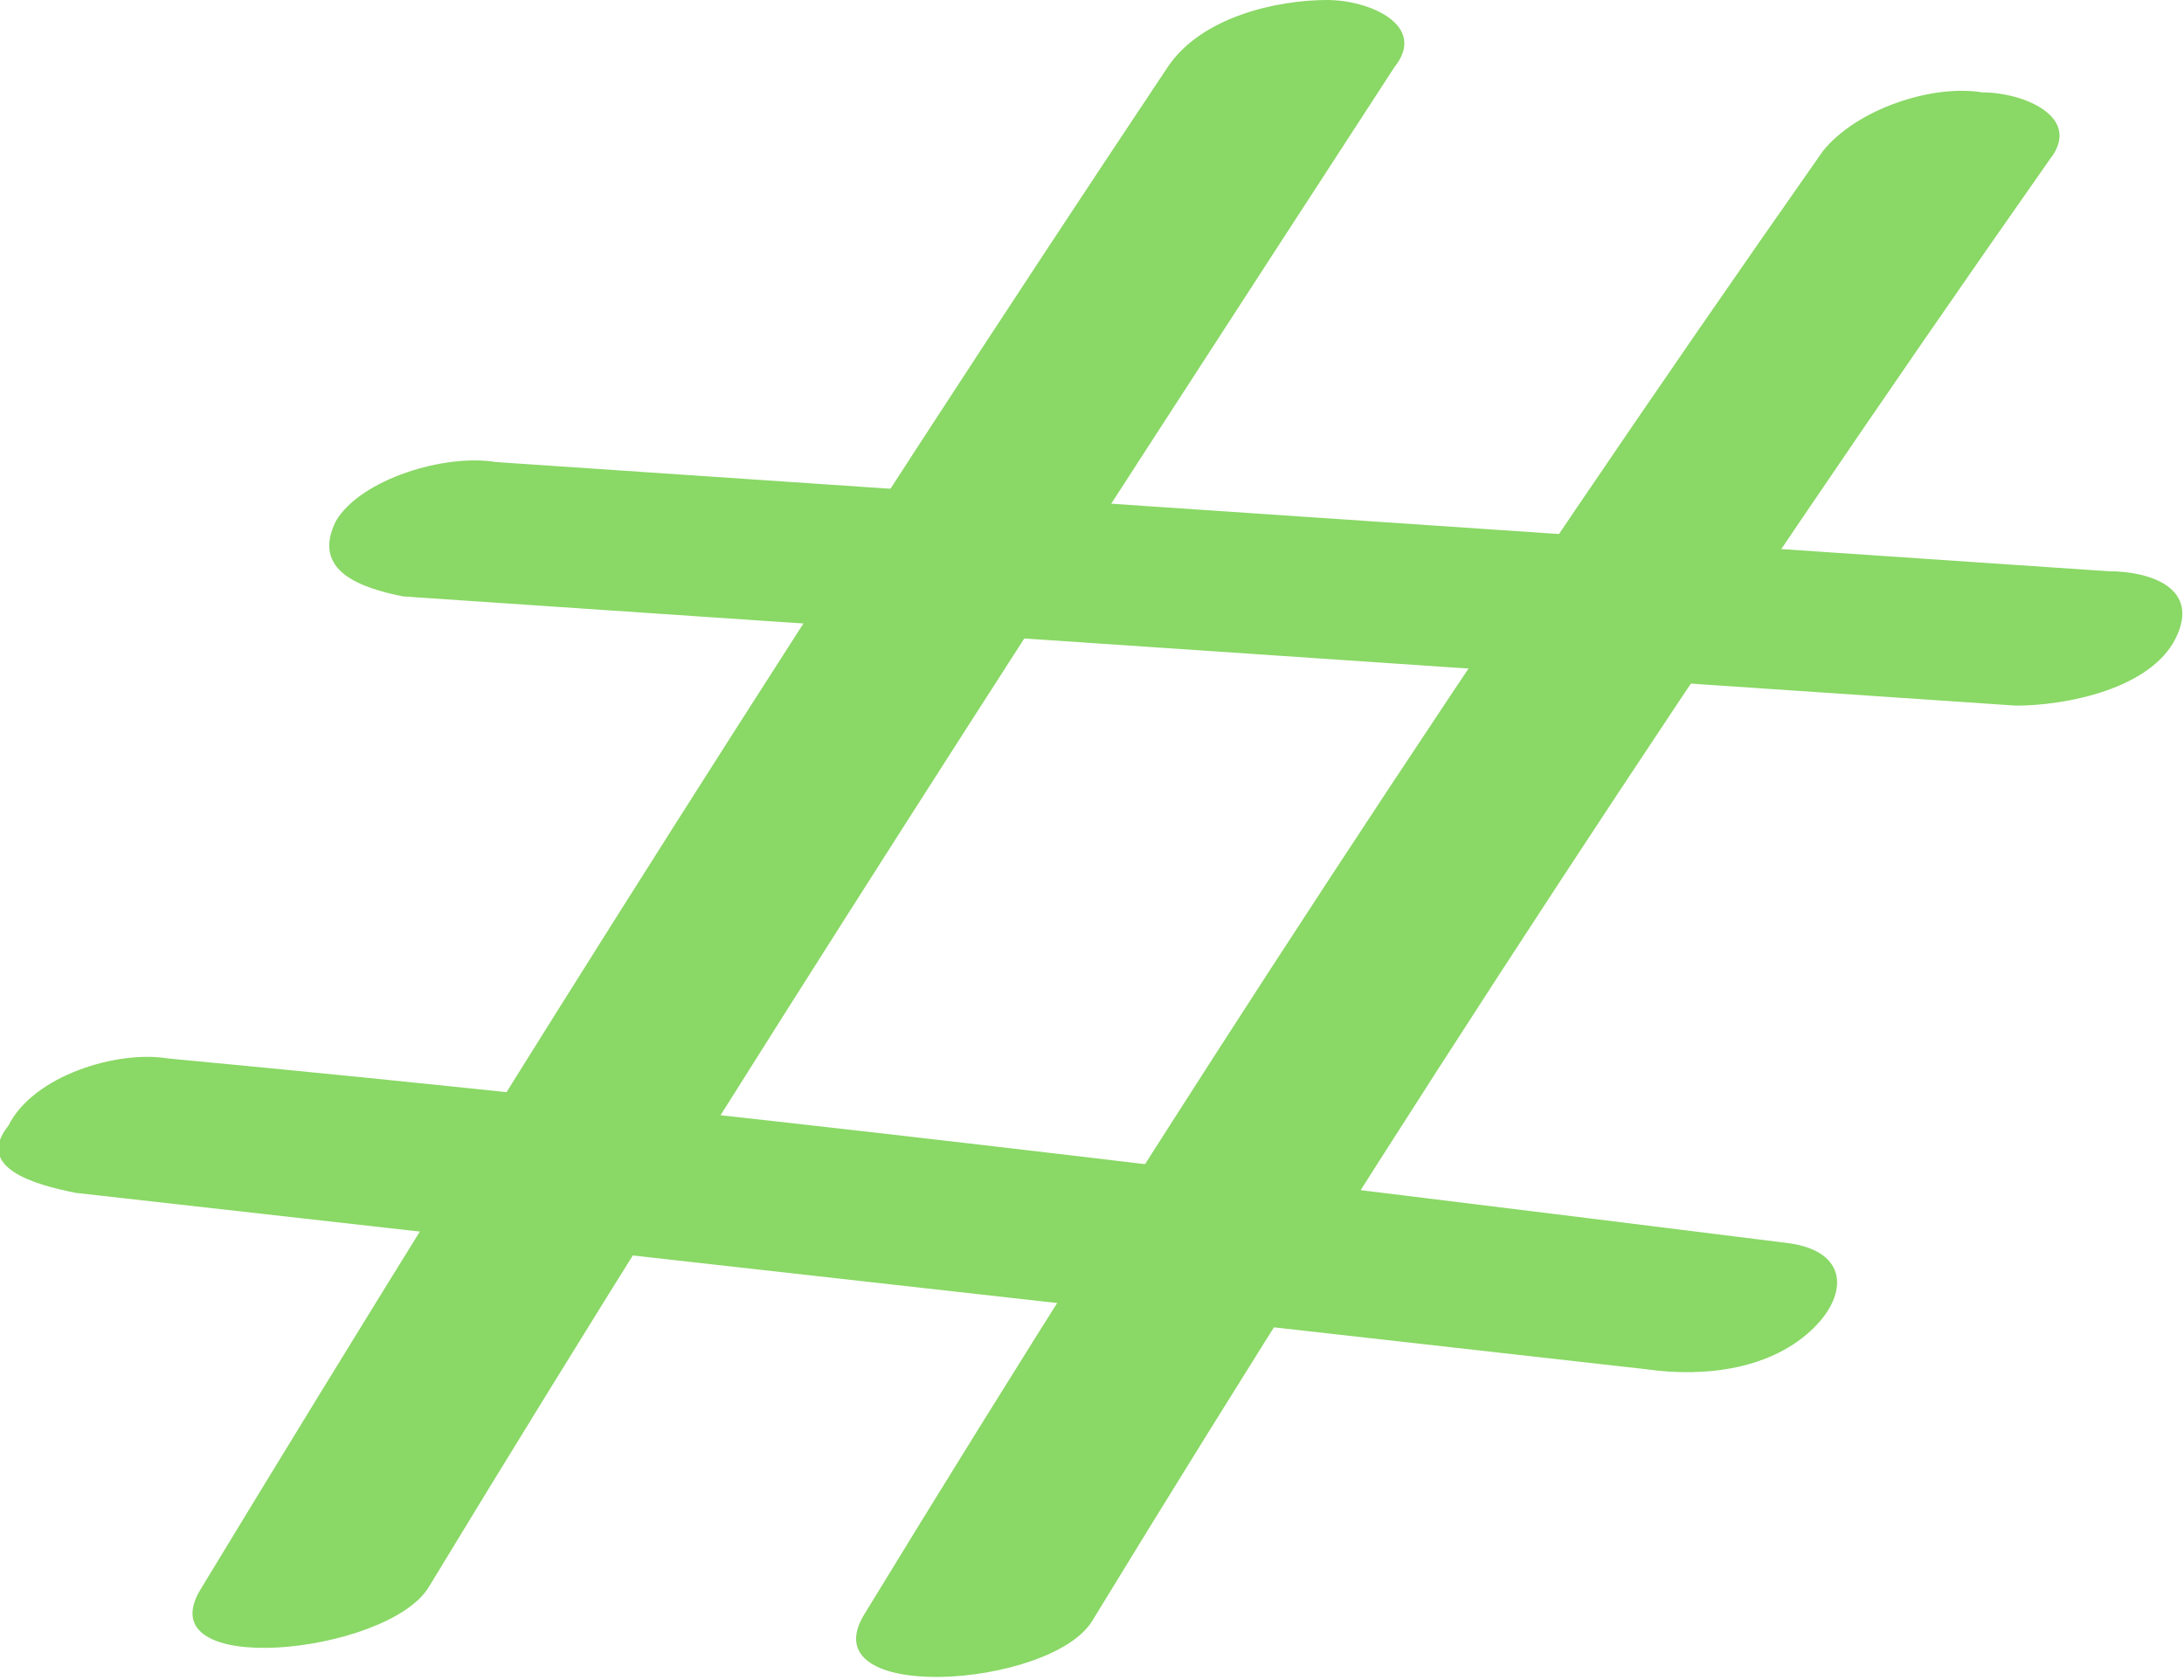
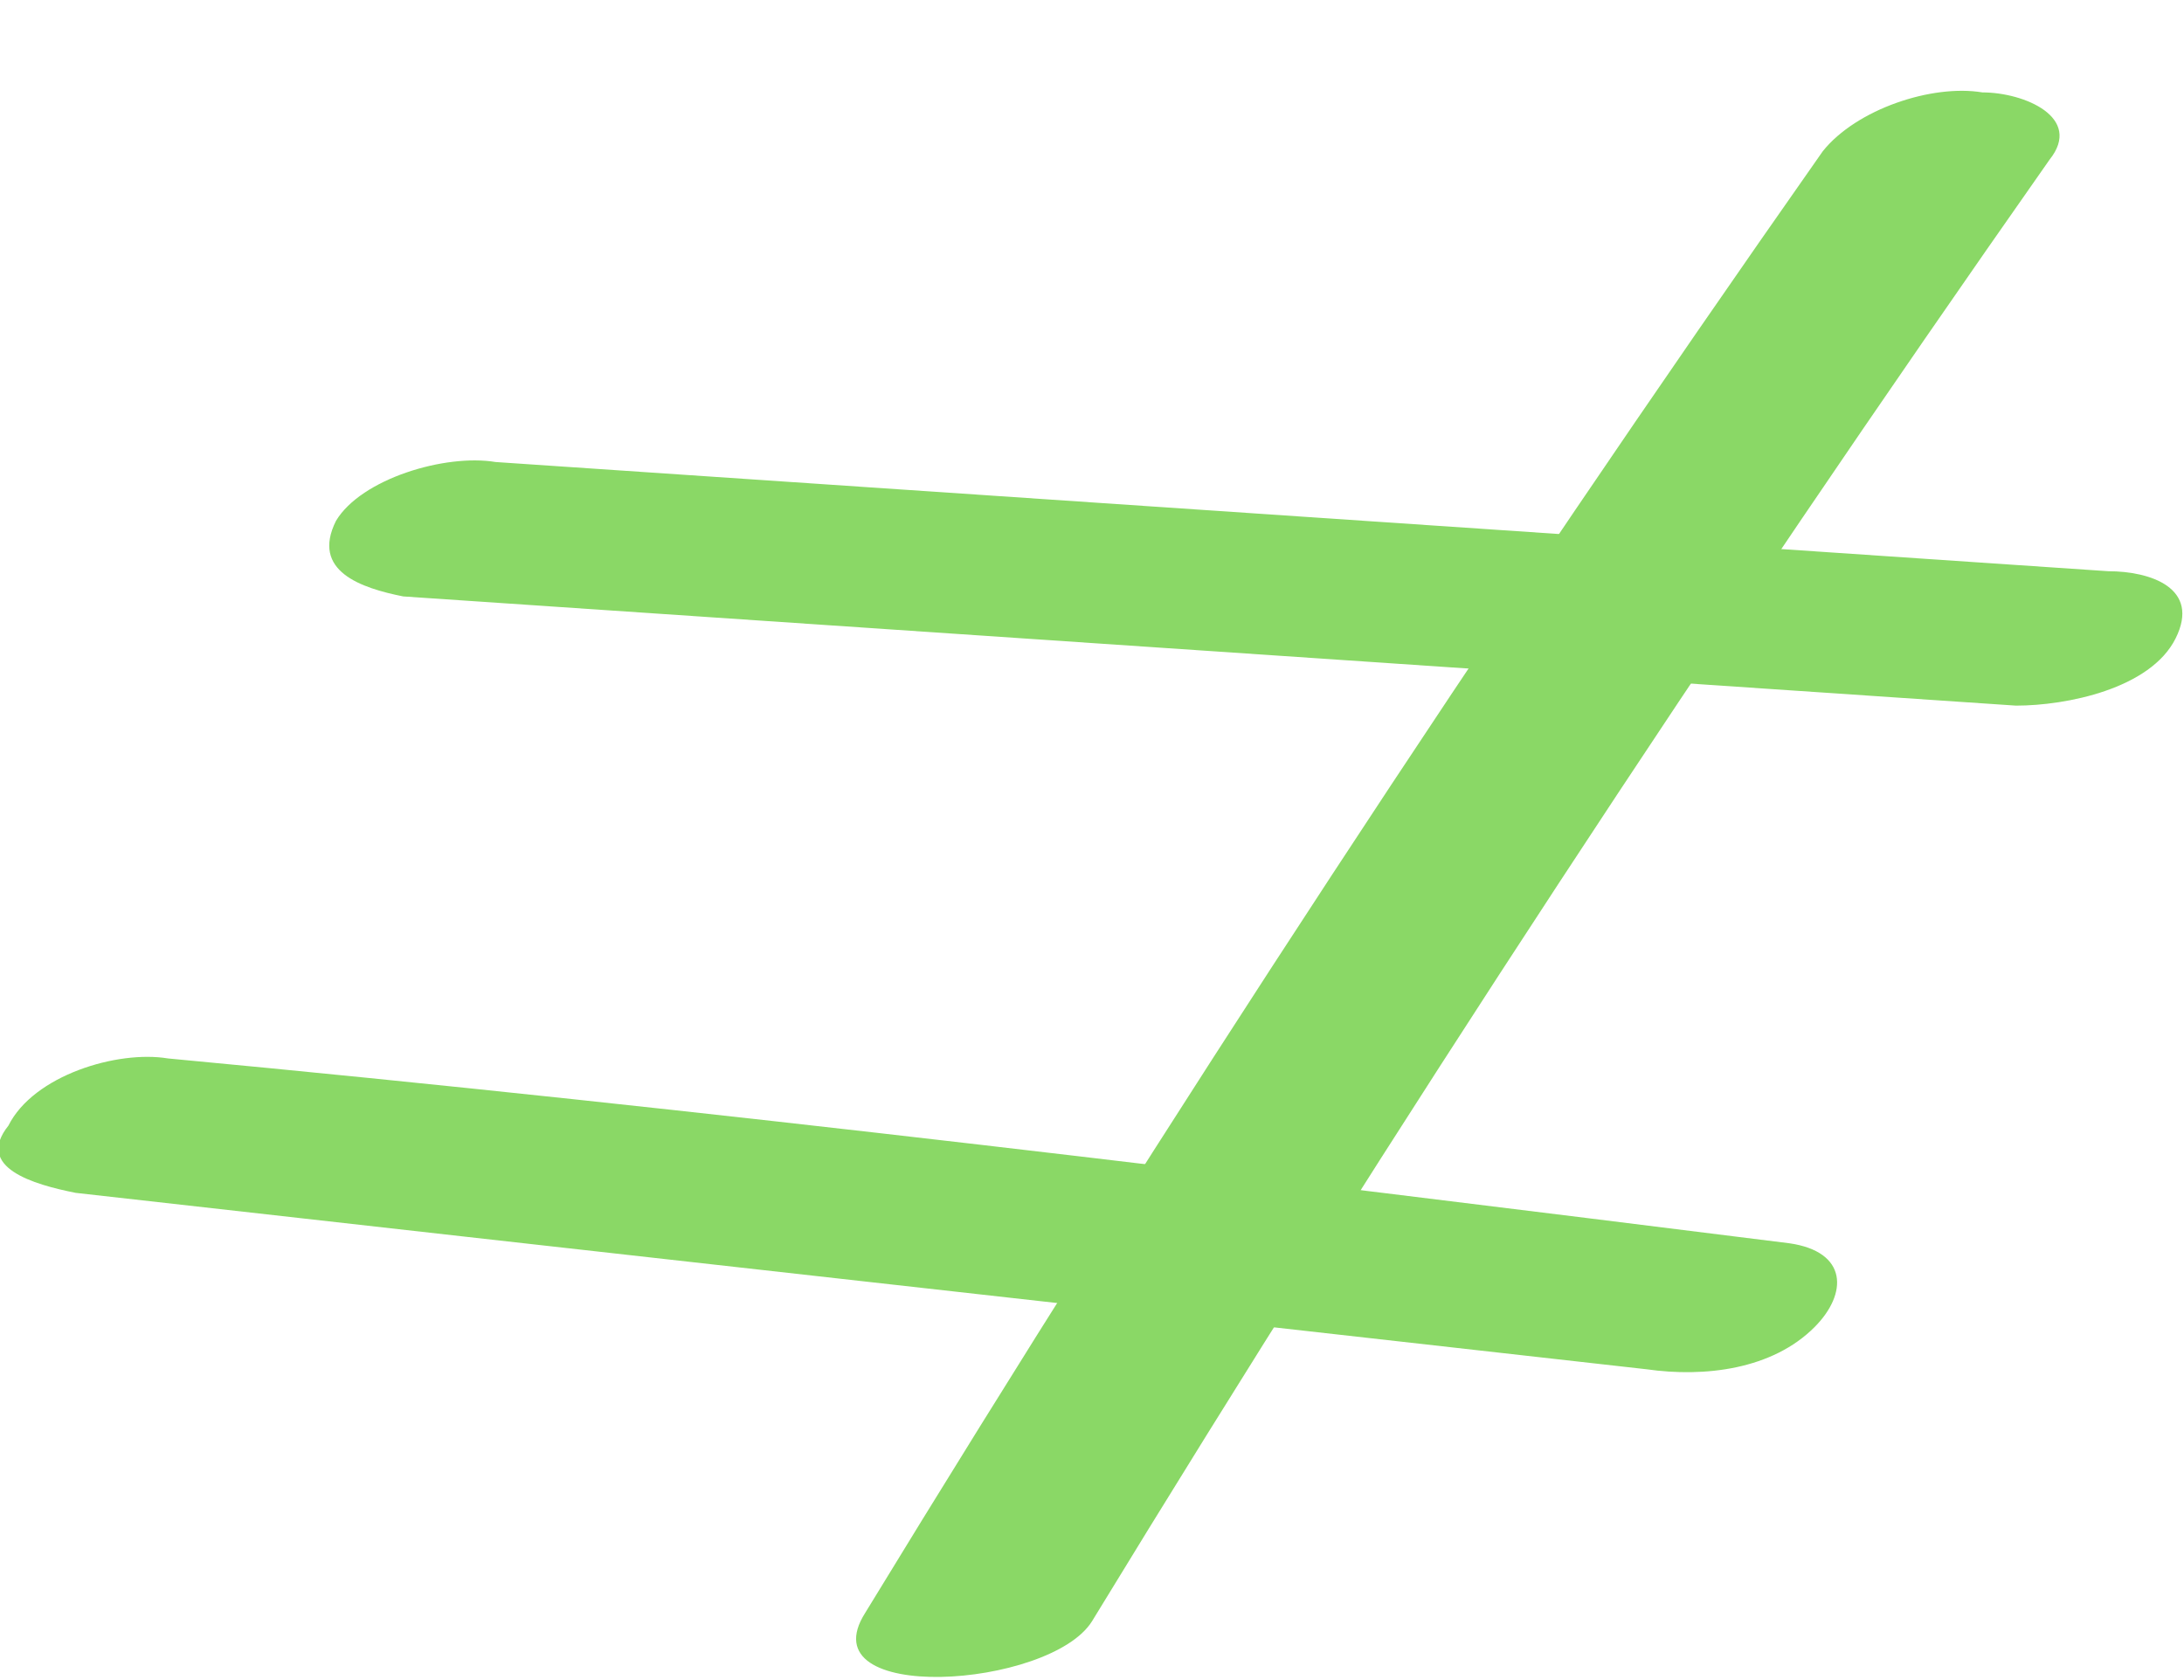
<svg xmlns="http://www.w3.org/2000/svg" xmlns:xlink="http://www.w3.org/1999/xlink" id="Layer_1" x="0px" y="0px" viewBox="0 0 26 20" style="enable-background:new 0 0 26 20;" xml:space="preserve">
  <style type="text/css">	.st0{clip-path:url(#SVGID_00000130649080408242070470000012179871458587551658_);}	.st1{fill:#8AD866;}</style>
  <g>
    <defs>
      <rect id="SVGID_1_" width="26" height="20" />
    </defs>
    <clipPath id="SVGID_00000009577438129749625950000001896764858811385984_">
      <use xlink:href="#SVGID_1_" style="overflow:visible;" />
    </clipPath>
    <g style="clip-path:url(#SVGID_00000009577438129749625950000001896764858811385984_);">
-       <path class="st1" d="M5.1,18.9c3.7-6.1,7.6-12.1,11.5-18.1C17,0.3,16.3,0,15.8,0c-0.6,0-1.5,0.2-1.9,0.8c-4,6-7.8,12-11.5,18.1   C1.7,20,4.6,19.7,5.1,18.9z" />
      <path class="st1" d="M4.8,7.1L24,8.4c0.6,0,1.6-0.2,1.9-0.8c0.3-0.6-0.3-0.8-0.8-0.8L5.9,5.5C5.3,5.4,4.3,5.7,4,6.2   C3.7,6.8,4.3,7,4.8,7.1z" />
      <path class="st1" d="M0.9,14.2c6.2,0.7,12.5,1.4,18.7,2.1c0.7,0.1,1.5,0,2-0.5c0.4-0.4,0.4-0.9-0.3-1C14.9,14,8.4,13.2,2,12.6   c-0.6-0.1-1.6,0.2-1.9,0.8C-0.3,13.9,0.4,14.1,0.9,14.2L0.9,14.2z" />
      <path class="st1" d="M21.7,1.8c-4,5.7-7.8,11.5-11.4,17.4c-0.7,1.1,2.2,0.9,2.7,0.1c3.6-5.9,7.4-11.7,11.4-17.4   c0.4-0.5-0.3-0.8-0.8-0.8C23,1,22.1,1.3,21.7,1.8L21.7,1.8z" />
    </g>
  </g>
</svg>